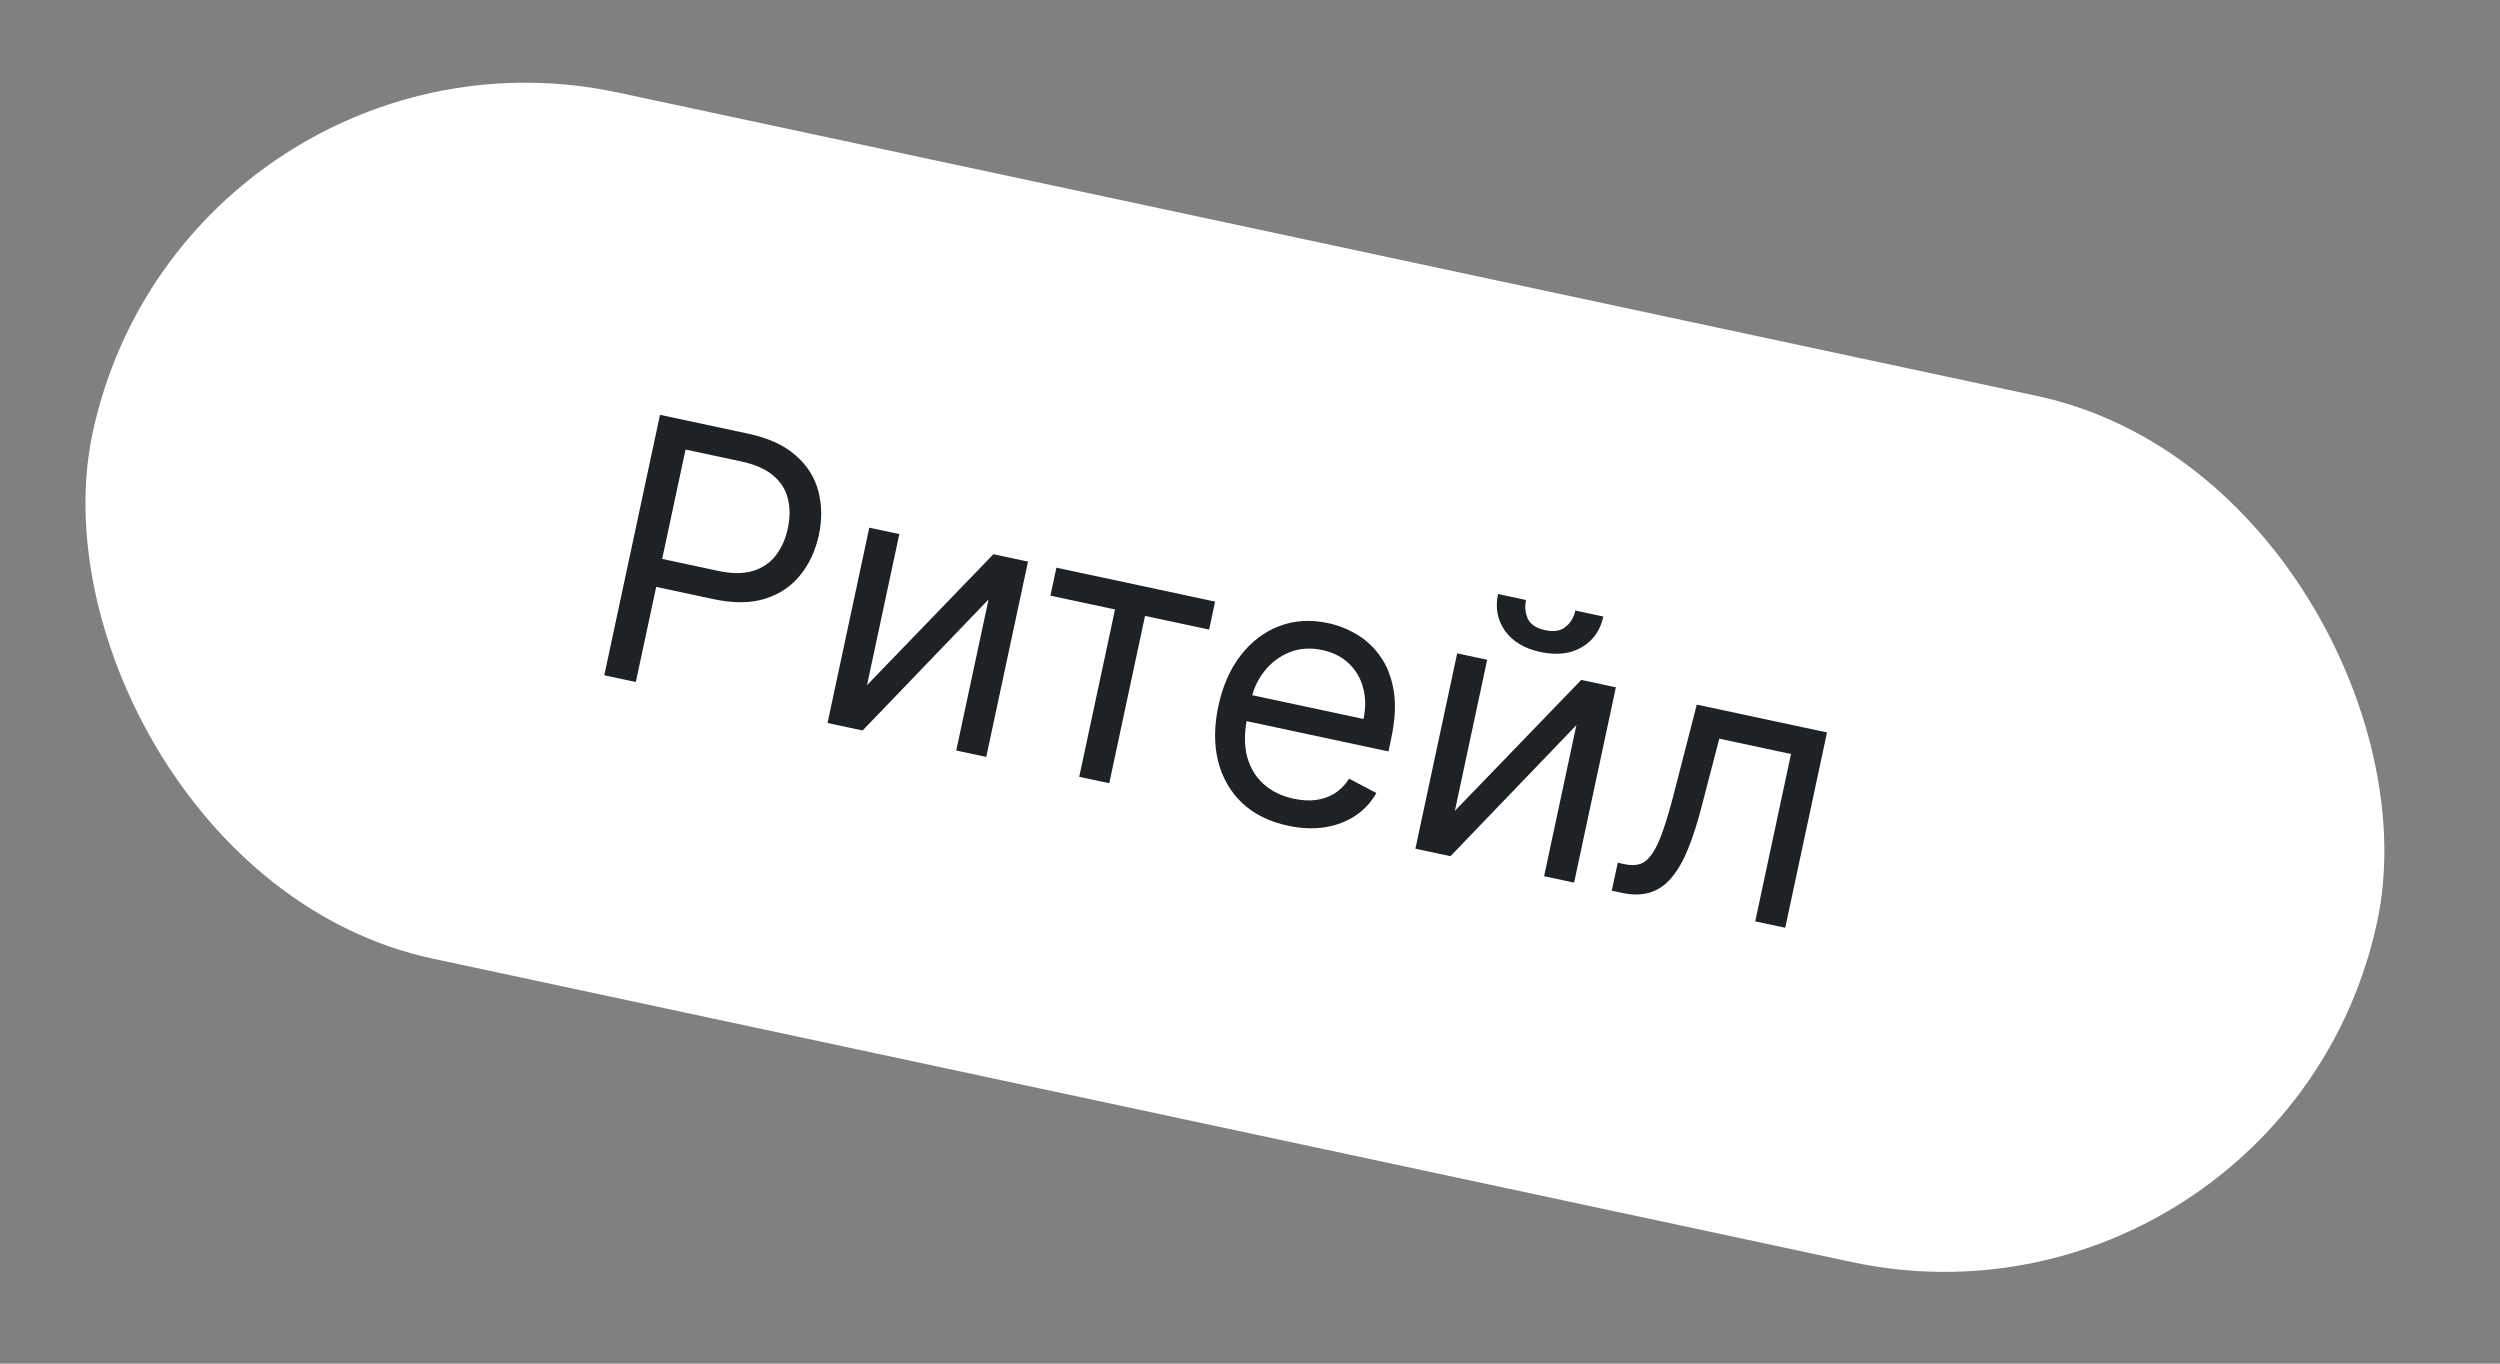
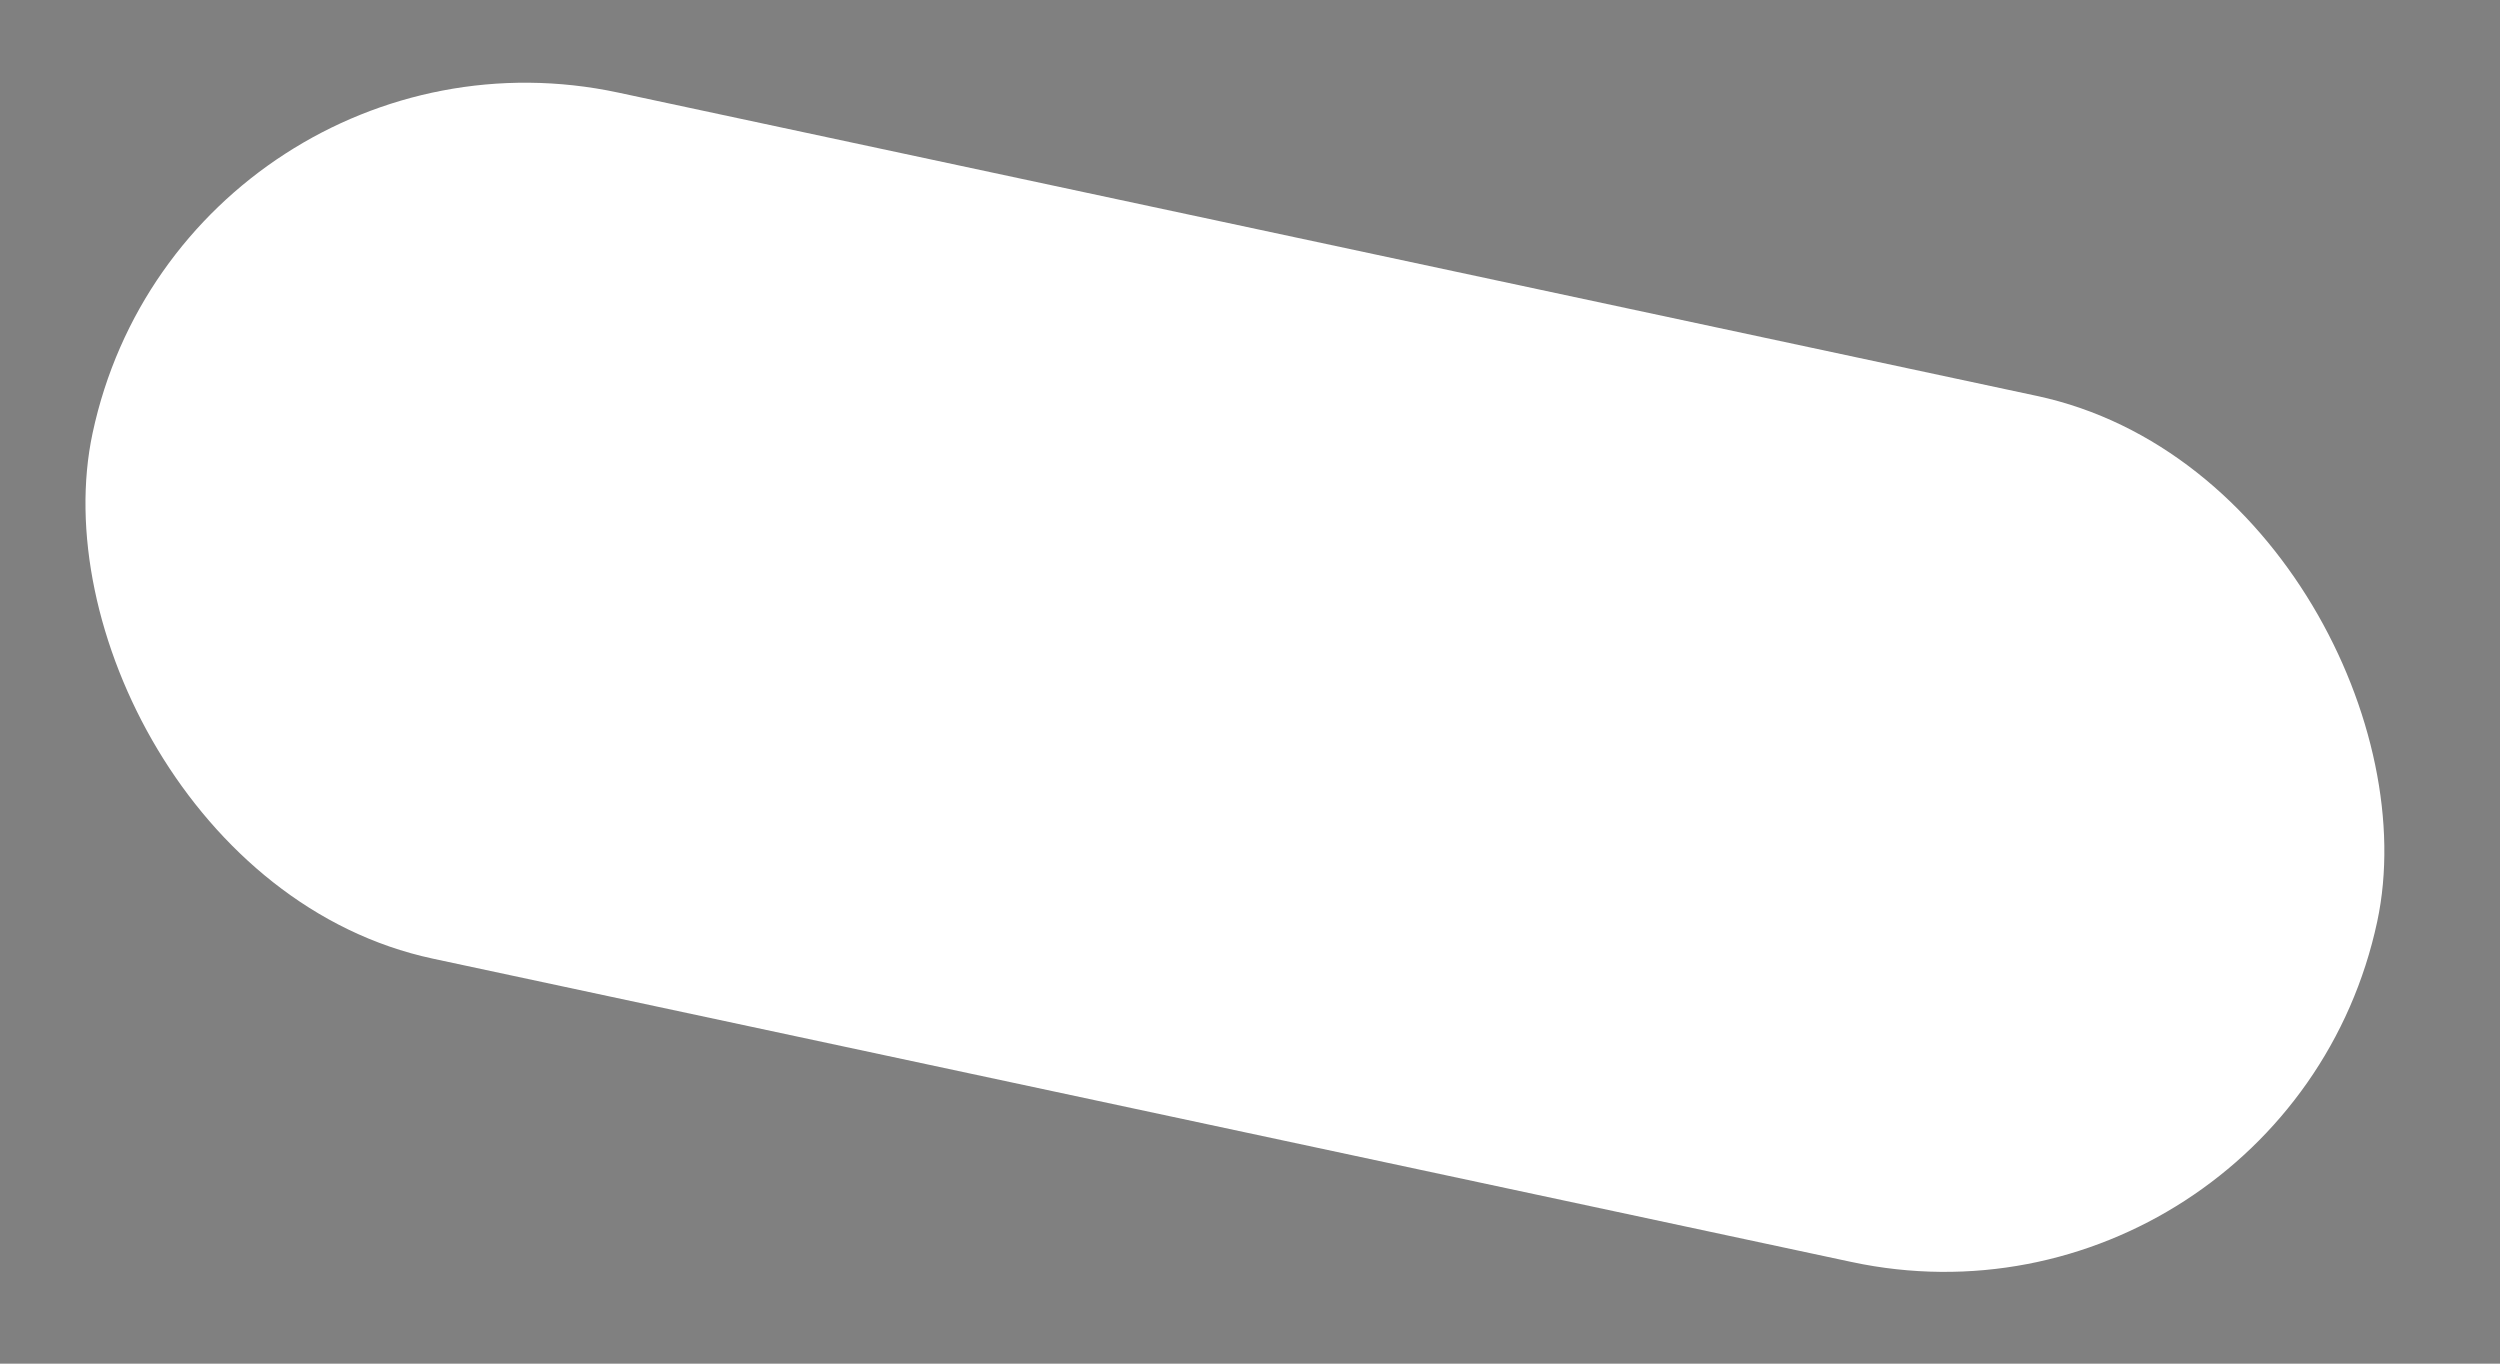
<svg xmlns="http://www.w3.org/2000/svg" width="77" height="42" viewBox="0 0 77 42" fill="none">
  <rect x="0" y="0" width="77" height="42" fill="#808080" stroke="none" />
  <rect x="5.704" width="71.957" height="27.279" rx="13.639" transform="rotate(12.069 5.704 0)" fill="white" />
-   <path d="M18.612 20.798L20.328 12.777L23.038 13.356C23.667 13.491 24.157 13.714 24.508 14.027C24.862 14.337 25.095 14.705 25.206 15.13C25.317 15.556 25.322 16.004 25.221 16.477C25.12 16.95 24.932 17.358 24.656 17.704C24.383 18.049 24.022 18.294 23.573 18.439C23.125 18.581 22.589 18.585 21.965 18.451L20.022 18.036L20.206 17.174L22.118 17.583C22.549 17.675 22.91 17.674 23.203 17.581C23.496 17.488 23.729 17.328 23.9 17.1C24.075 16.869 24.197 16.594 24.265 16.273C24.334 15.951 24.336 15.651 24.27 15.373C24.206 15.094 24.058 14.855 23.825 14.655C23.593 14.452 23.258 14.304 22.822 14.211L21.115 13.846L19.584 21.006L18.612 20.798ZM26.704 21.103L30.597 17.07L31.663 17.297L30.376 23.313L29.452 23.116L30.447 18.463L26.569 22.499L25.488 22.268L26.774 16.252L27.699 16.45L26.704 21.103ZM32.353 18.346L32.537 17.484L37.425 18.529L37.241 19.391L35.267 18.969L34.165 24.123L33.24 23.926L34.343 18.771L32.353 18.346ZM39.67 25.432C39.091 25.308 38.618 25.073 38.252 24.727C37.89 24.379 37.644 23.95 37.516 23.439C37.391 22.926 37.394 22.362 37.526 21.746C37.658 21.13 37.886 20.61 38.211 20.188C38.539 19.764 38.934 19.464 39.395 19.287C39.859 19.107 40.363 19.076 40.906 19.192C41.22 19.259 41.518 19.377 41.801 19.547C42.084 19.717 42.326 19.946 42.526 20.235C42.727 20.52 42.861 20.871 42.928 21.287C42.995 21.703 42.968 22.191 42.848 22.753L42.764 23.144L38.127 22.153L38.298 21.354L41.995 22.144C42.068 21.805 42.065 21.487 41.986 21.192C41.91 20.897 41.764 20.646 41.549 20.439C41.336 20.233 41.063 20.094 40.729 20.022C40.361 19.944 40.022 19.967 39.714 20.092C39.41 20.215 39.154 20.406 38.949 20.666C38.743 20.925 38.605 21.22 38.534 21.552L38.42 22.084C38.323 22.539 38.319 22.941 38.408 23.29C38.5 23.637 38.67 23.924 38.917 24.148C39.164 24.37 39.474 24.521 39.848 24.601C40.091 24.653 40.317 24.666 40.528 24.64C40.741 24.612 40.934 24.544 41.108 24.437C41.282 24.326 41.43 24.175 41.553 23.983L42.392 24.425C42.233 24.707 42.019 24.94 41.748 25.122C41.477 25.302 41.165 25.421 40.811 25.479C40.458 25.535 40.078 25.519 39.67 25.432ZM44.81 24.974L48.703 20.941L49.769 21.169L48.482 27.185L47.558 26.987L48.553 22.334L44.675 26.371L43.594 26.14L44.881 20.123L45.805 20.321L44.81 24.974ZM48.521 18.805L49.383 18.989C49.292 19.412 49.072 19.727 48.722 19.933C48.372 20.14 47.947 20.189 47.445 20.082C46.952 19.977 46.588 19.758 46.353 19.427C46.12 19.096 46.049 18.719 46.14 18.296L47.002 18.48C46.958 18.684 46.976 18.875 47.055 19.053C47.137 19.231 47.315 19.35 47.589 19.408C47.864 19.467 48.076 19.432 48.226 19.303C48.379 19.175 48.478 19.009 48.521 18.805ZM49.643 27.433L49.827 26.571L50.046 26.618C50.227 26.657 50.384 26.654 50.519 26.609C50.655 26.561 50.779 26.455 50.89 26.291C51.005 26.124 51.117 25.883 51.225 25.568C51.337 25.25 51.456 24.841 51.582 24.341L52.261 21.702L56.272 22.559L54.985 28.575L54.061 28.378L55.163 23.223L52.954 22.751L52.401 24.877C52.275 25.366 52.137 25.791 51.989 26.153C51.844 26.512 51.676 26.804 51.486 27.029C51.299 27.253 51.081 27.406 50.831 27.486C50.582 27.567 50.29 27.571 49.956 27.5L49.643 27.433Z" fill="#1E2224" />
</svg>